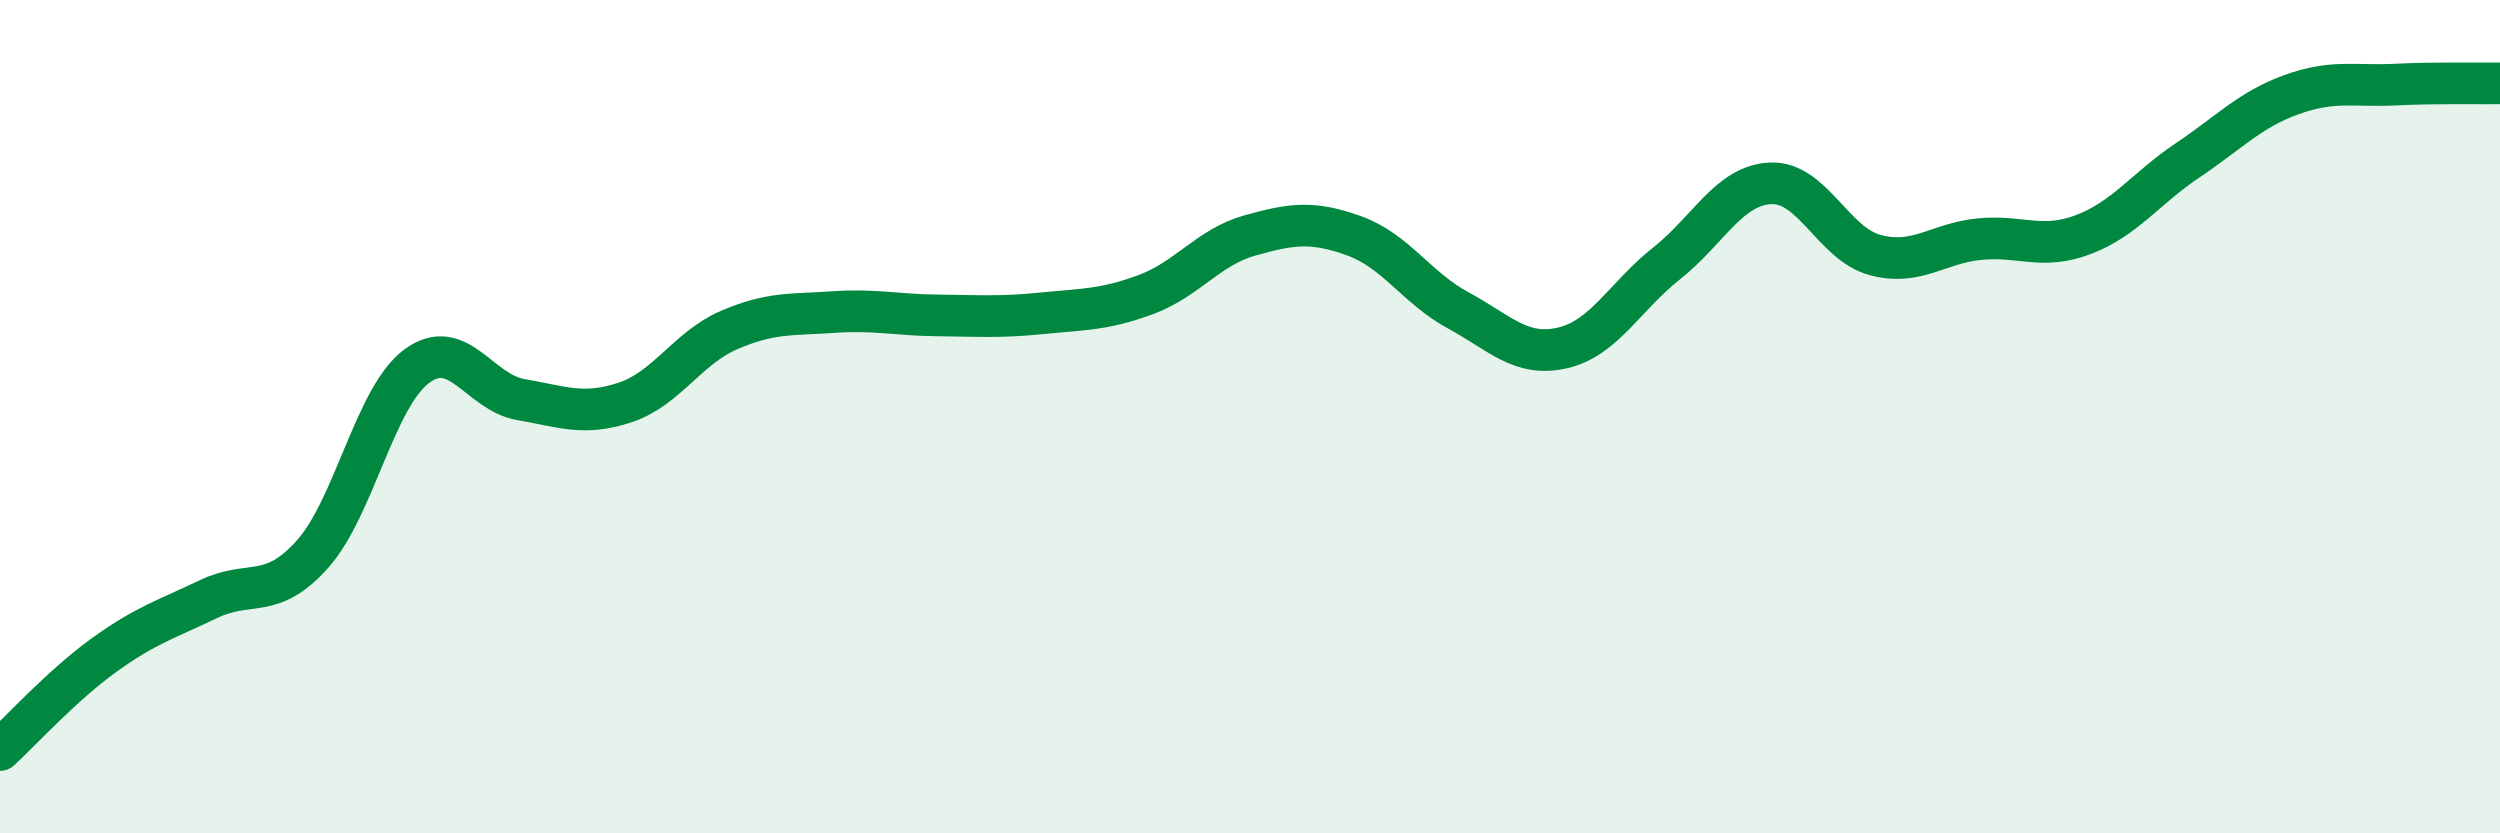
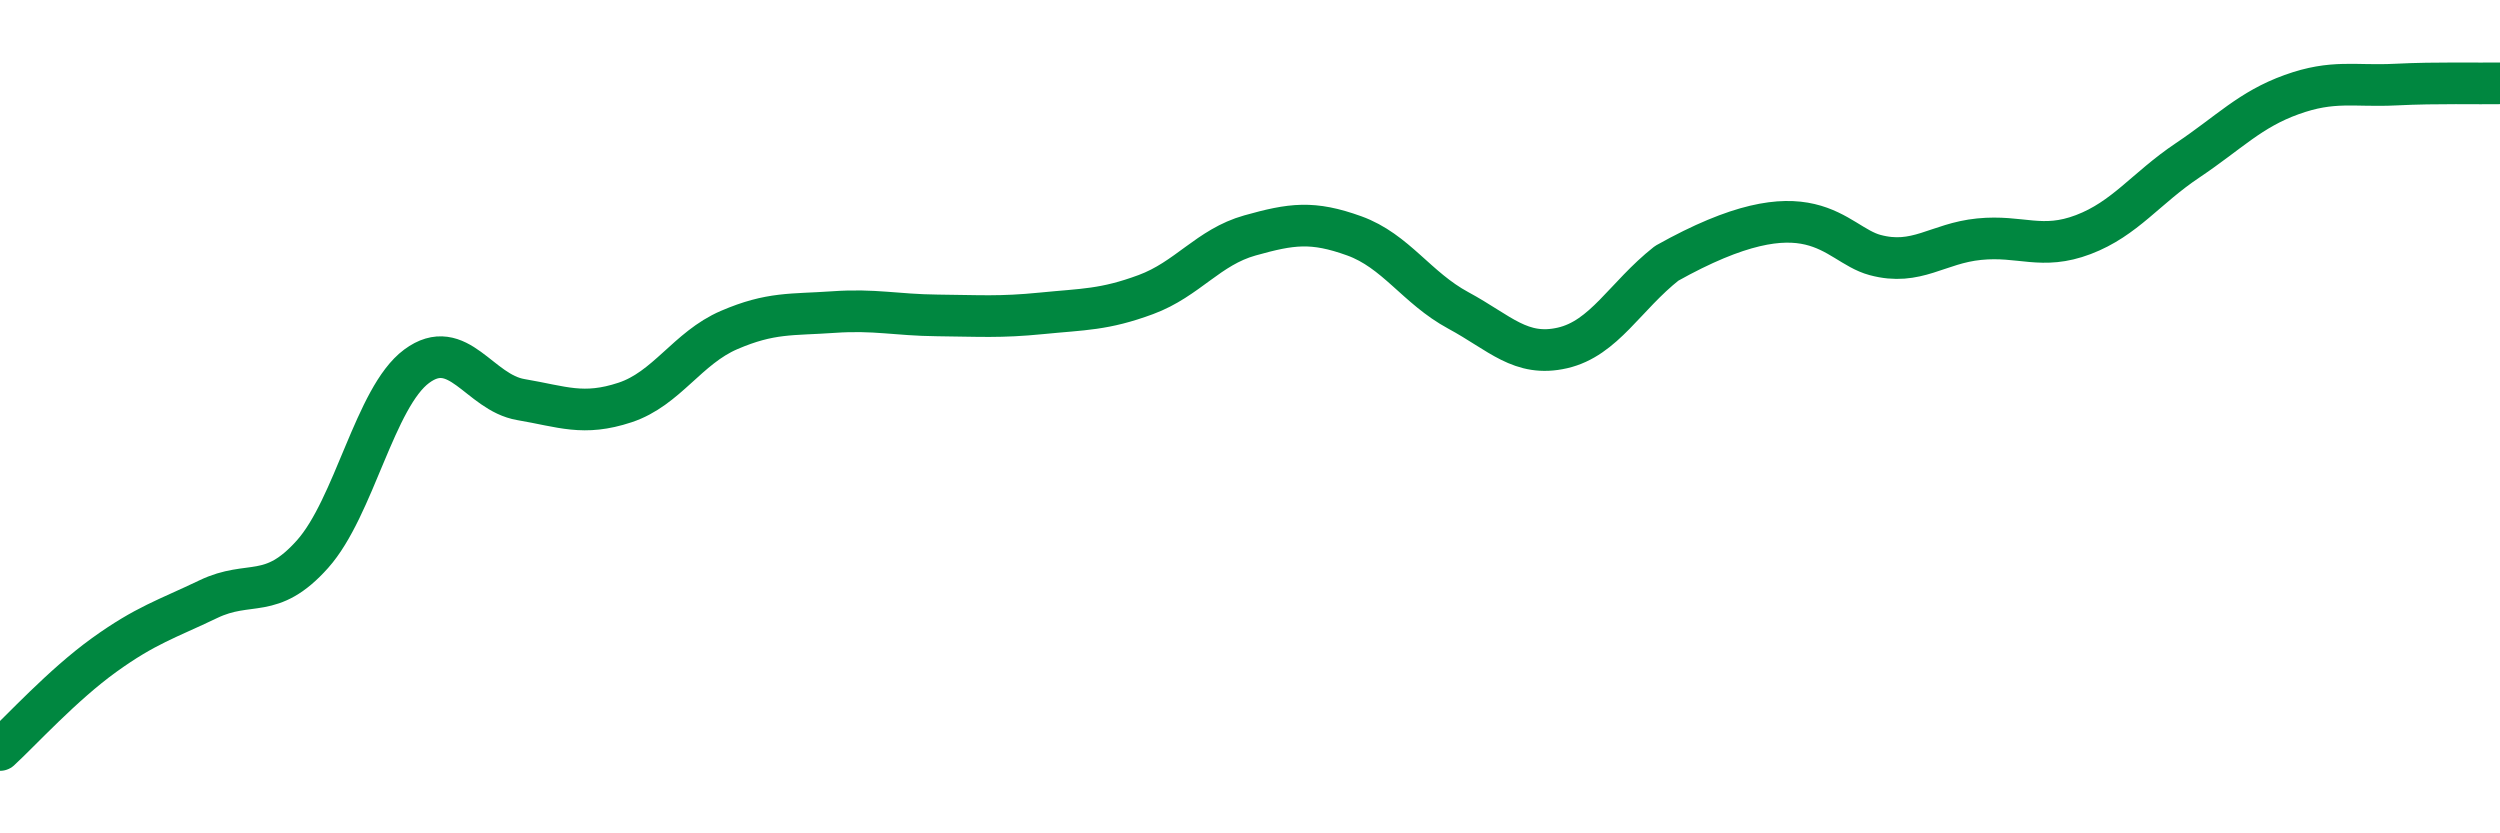
<svg xmlns="http://www.w3.org/2000/svg" width="60" height="20" viewBox="0 0 60 20">
-   <path d="M 0,18 C 0.5,17.54 1.5,16.44 2.5,15.72 C 3.5,15 4,14.86 5,14.38 C 6,13.9 6.5,14.42 7.5,13.3 C 8.5,12.18 9,9.53 10,8.79 C 11,8.05 11.5,9.42 12.5,9.59 C 13.5,9.76 14,9.99 15,9.66 C 16,9.33 16.5,8.35 17.5,7.92 C 18.5,7.49 19,7.56 20,7.49 C 21,7.42 21.5,7.56 22.5,7.57 C 23.5,7.58 24,7.62 25,7.52 C 26,7.42 26.5,7.44 27.5,7.07 C 28.5,6.7 29,5.93 30,5.65 C 31,5.37 31.5,5.3 32.5,5.66 C 33.5,6.02 34,6.91 35,7.45 C 36,7.99 36.5,8.58 37.5,8.35 C 38.5,8.12 39,7.11 40,6.32 C 41,5.53 41.5,4.44 42.5,4.4 C 43.5,4.36 44,5.85 45,6.12 C 46,6.39 46.5,5.84 47.5,5.74 C 48.5,5.64 49,6.01 50,5.63 C 51,5.25 51.5,4.52 52.5,3.85 C 53.5,3.18 54,2.63 55,2.27 C 56,1.91 56.5,2.08 57.5,2.03 C 58.5,1.98 59.5,2.01 60,2L60 20L0 20Z" fill="#008740" opacity="0.1" stroke-linecap="round" stroke-linejoin="round" />
-   <path d="M 0,18 C 0.5,17.54 1.5,16.44 2.5,15.72 C 3.5,15 4,14.86 5,14.38 C 6,13.9 6.5,14.42 7.5,13.3 C 8.5,12.18 9,9.53 10,8.79 C 11,8.05 11.5,9.42 12.5,9.59 C 13.5,9.76 14,9.99 15,9.66 C 16,9.33 16.5,8.35 17.5,7.92 C 18.5,7.49 19,7.56 20,7.49 C 21,7.42 21.5,7.56 22.5,7.57 C 23.5,7.58 24,7.62 25,7.52 C 26,7.42 26.5,7.44 27.5,7.07 C 28.5,6.7 29,5.93 30,5.65 C 31,5.37 31.5,5.3 32.5,5.66 C 33.5,6.02 34,6.91 35,7.45 C 36,7.99 36.5,8.58 37.5,8.35 C 38.5,8.12 39,7.11 40,6.32 C 41,5.53 41.5,4.44 42.5,4.4 C 43.5,4.36 44,5.85 45,6.12 C 46,6.39 46.5,5.84 47.5,5.74 C 48.5,5.64 49,6.01 50,5.63 C 51,5.25 51.5,4.52 52.5,3.85 C 53.5,3.18 54,2.63 55,2.27 C 56,1.91 56.5,2.08 57.5,2.03 C 58.5,1.98 59.5,2.01 60,2" stroke="#008740" stroke-width="1" fill="none" stroke-linecap="round" stroke-linejoin="round" />
+   <path d="M 0,18 C 0.5,17.54 1.5,16.44 2.5,15.72 C 3.5,15 4,14.86 5,14.38 C 6,13.9 6.5,14.42 7.5,13.3 C 8.5,12.18 9,9.53 10,8.79 C 11,8.05 11.5,9.42 12.5,9.59 C 13.5,9.76 14,9.99 15,9.66 C 16,9.33 16.5,8.35 17.5,7.92 C 18.5,7.49 19,7.56 20,7.49 C 21,7.42 21.5,7.56 22.5,7.57 C 23.5,7.58 24,7.62 25,7.52 C 26,7.42 26.5,7.44 27.5,7.07 C 28.5,6.7 29,5.93 30,5.65 C 31,5.37 31.5,5.3 32.5,5.66 C 33.5,6.02 34,6.91 35,7.45 C 36,7.99 36.5,8.58 37.5,8.35 C 38.5,8.12 39,7.11 40,6.32 C 43.5,4.36 44,5.85 45,6.12 C 46,6.39 46.5,5.84 47.5,5.74 C 48.5,5.64 49,6.01 50,5.63 C 51,5.25 51.5,4.52 52.5,3.85 C 53.5,3.18 54,2.63 55,2.27 C 56,1.91 56.5,2.08 57.5,2.03 C 58.5,1.98 59.5,2.01 60,2" stroke="#008740" stroke-width="1" fill="none" stroke-linecap="round" stroke-linejoin="round" />
</svg>